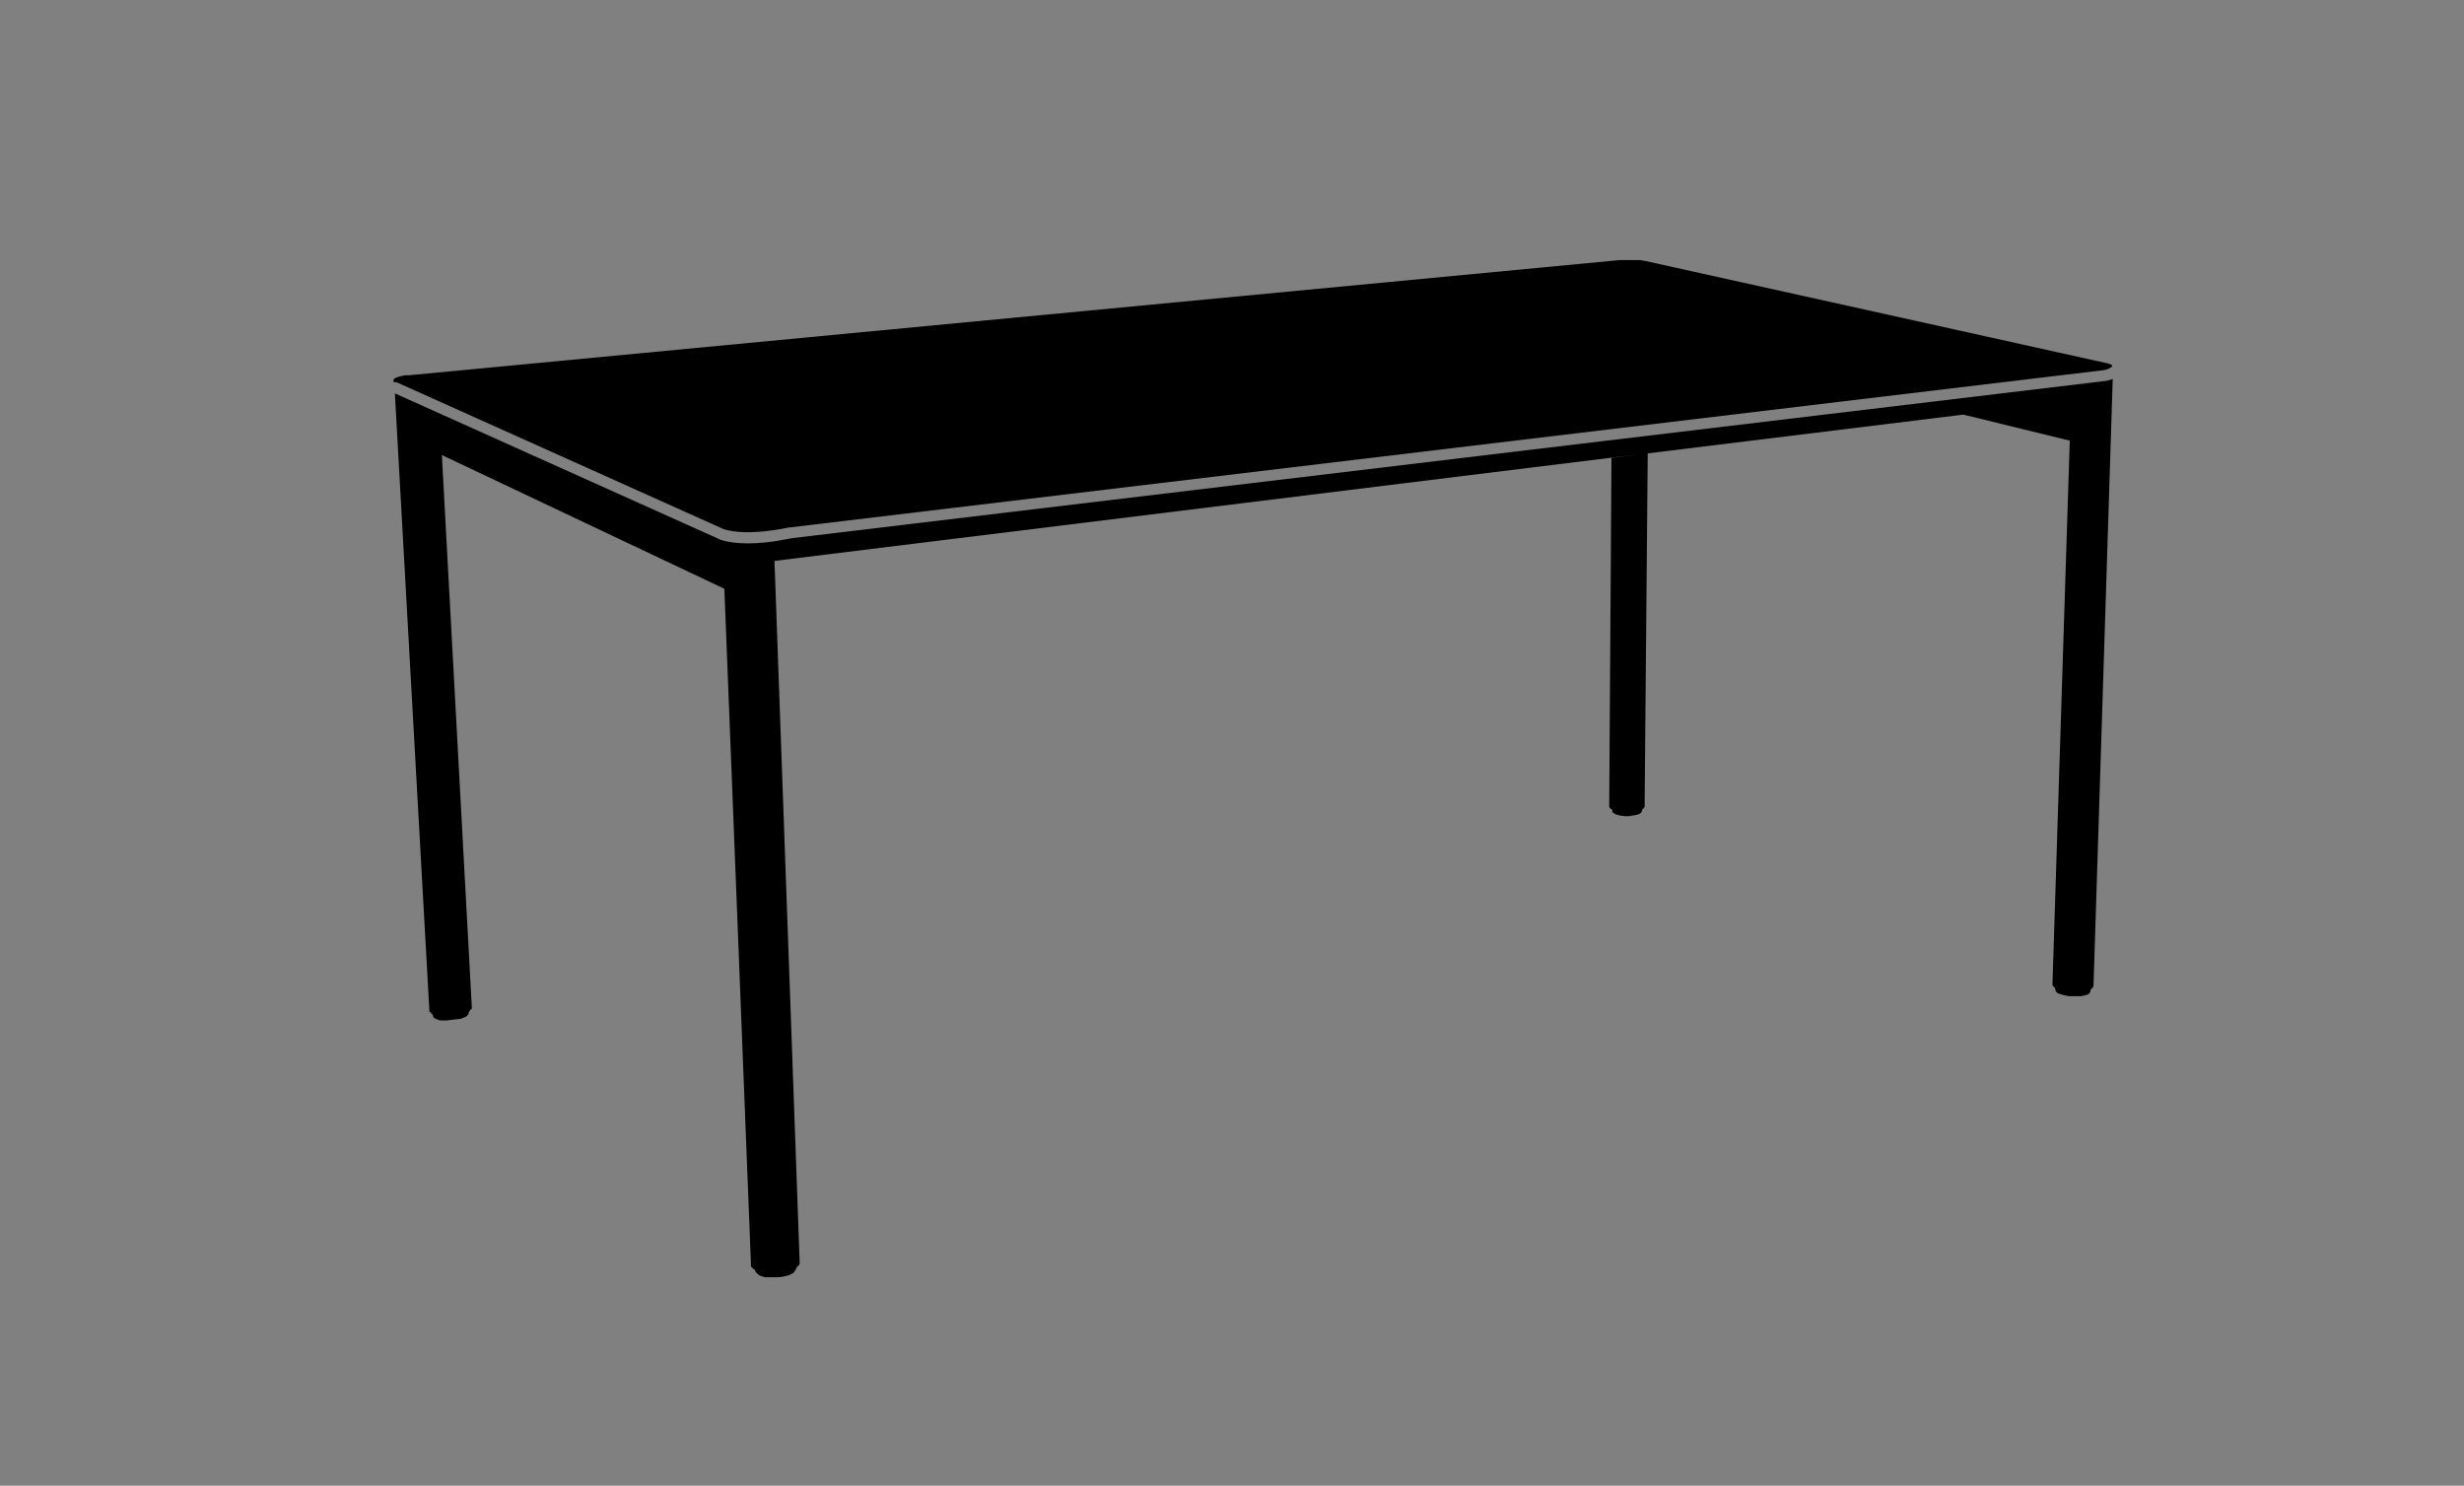
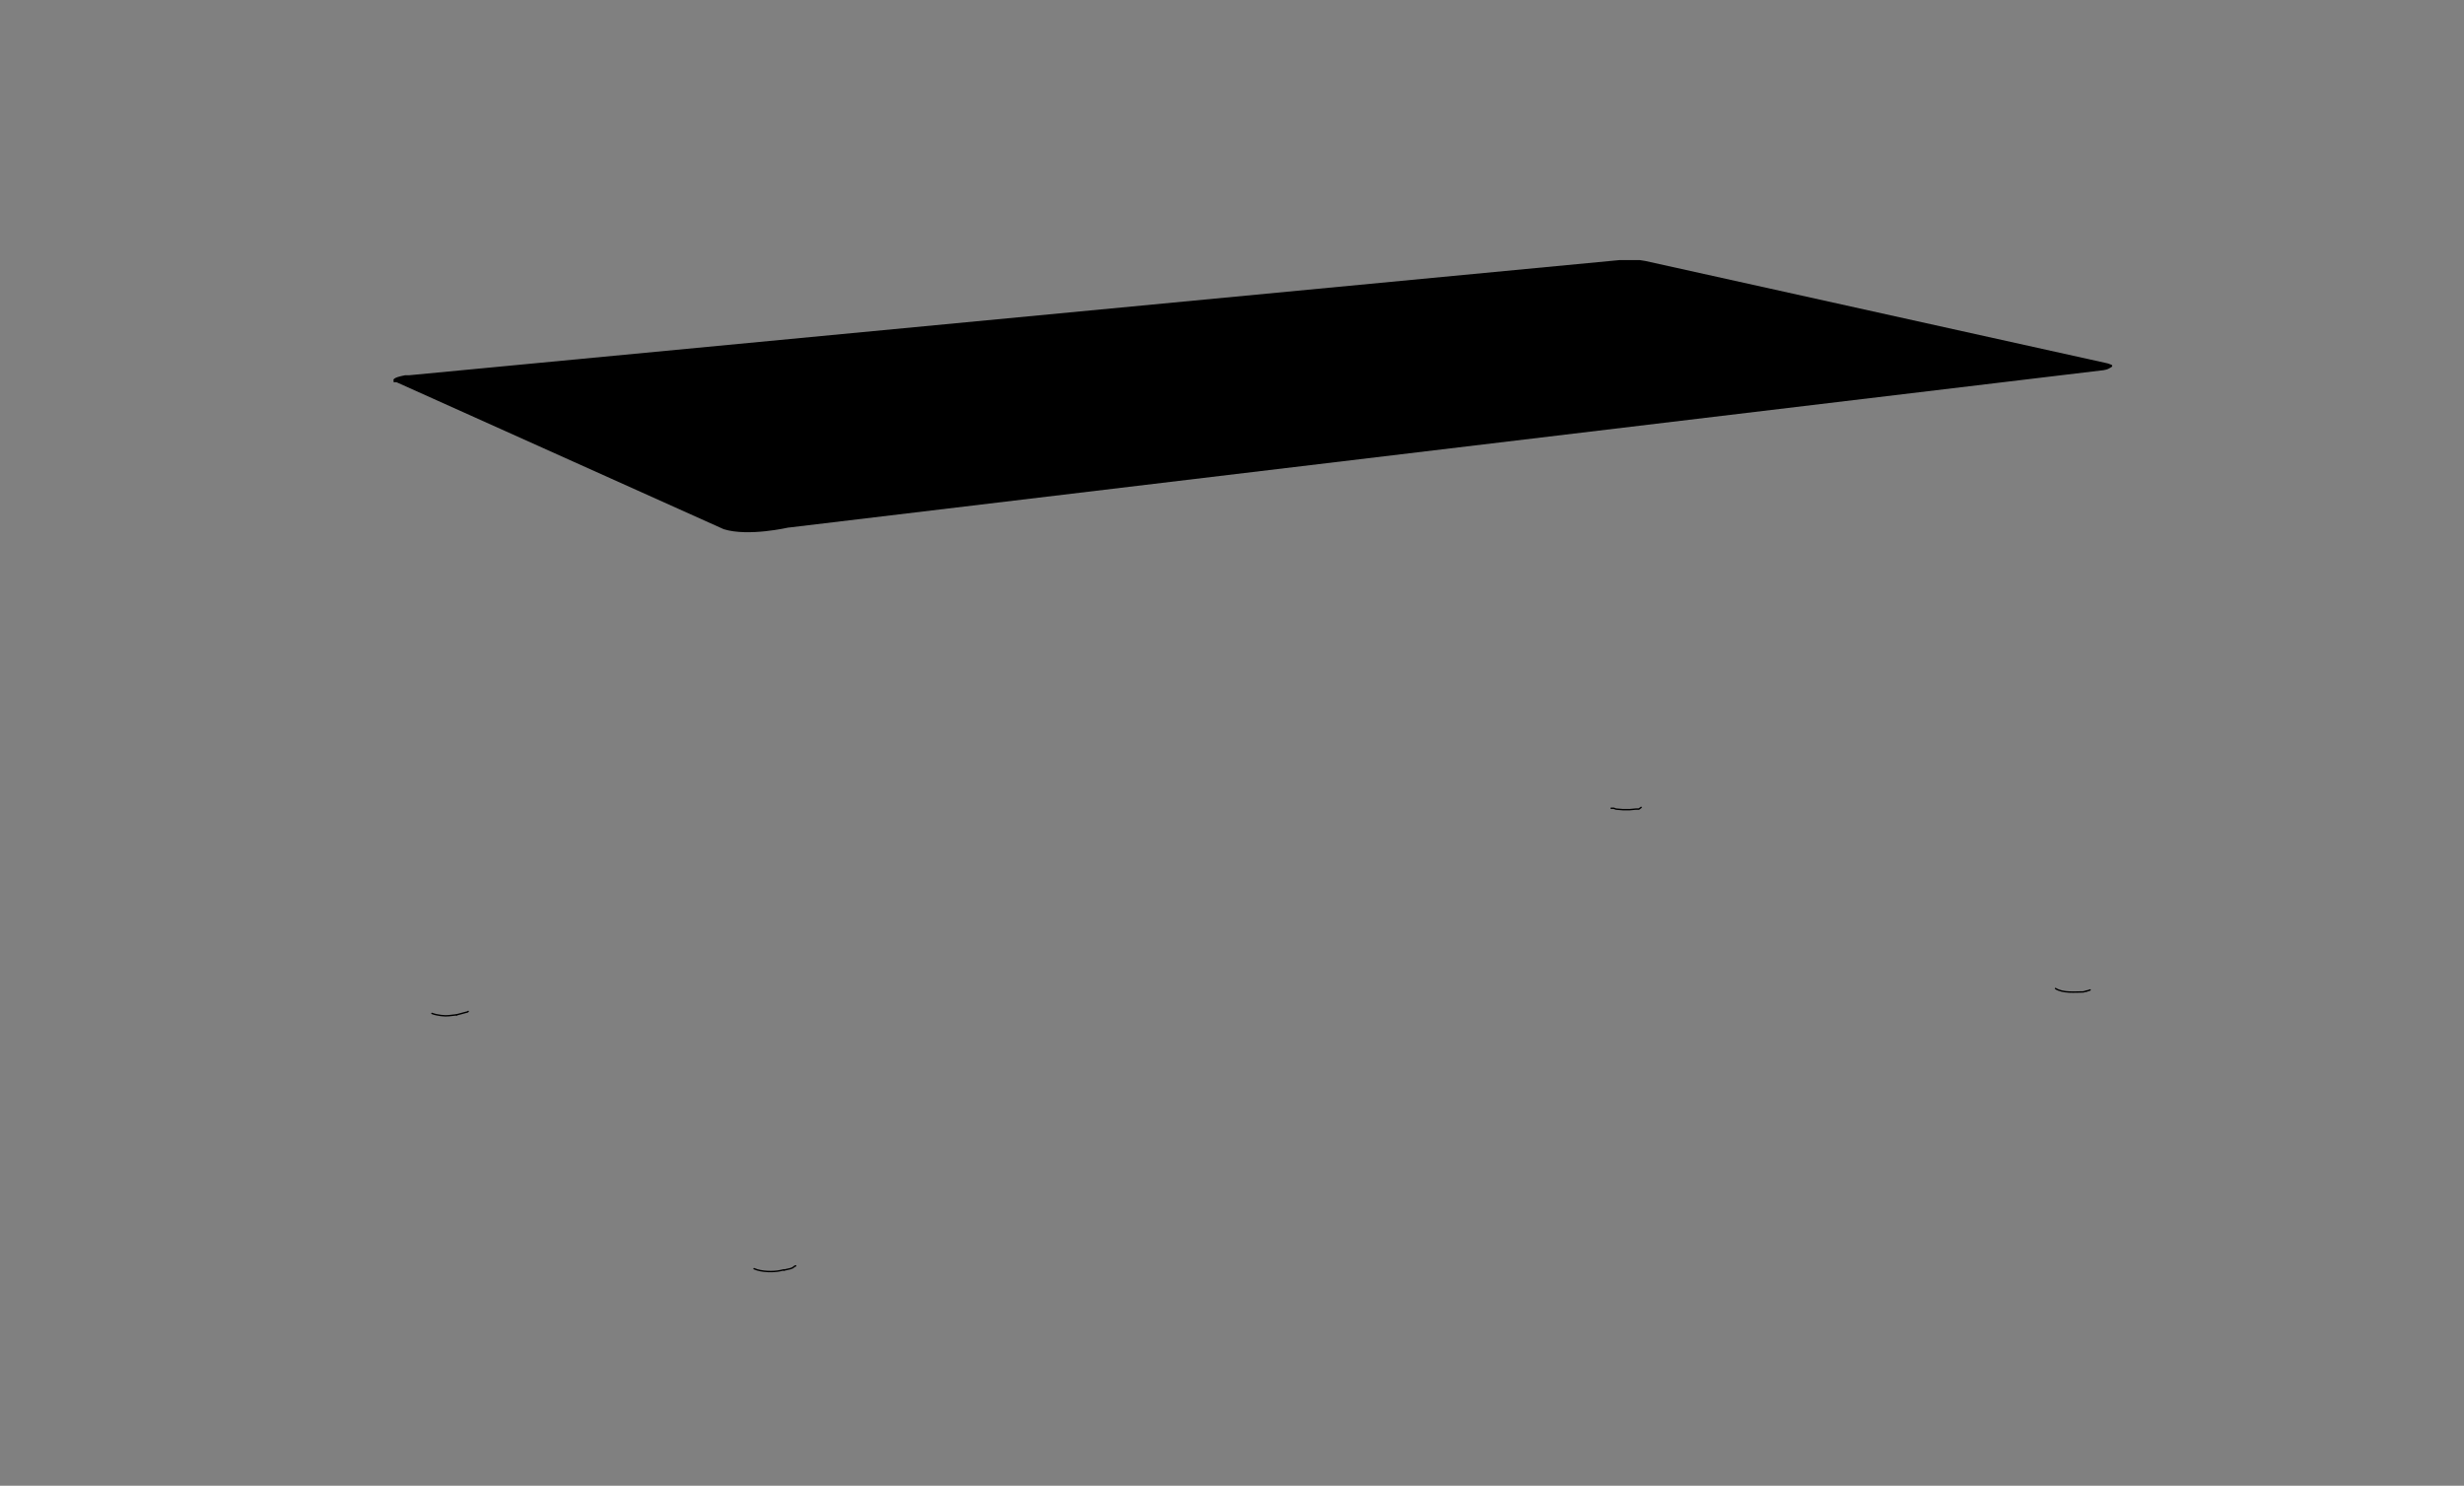
<svg xmlns="http://www.w3.org/2000/svg" version="1.1" id="Vrstva_1" x="0px" y="0px" viewBox="0 0 870.5 525" style="enable-background:new 0 0 870.5 525;" xml:space="preserve">
  <rect x="0" y="0" width="870.5" height="525" fill="#808080" stroke="none" />
  <style type="text/css">
	.st0{fill:none;stroke:#000000;stroke-width:0.5;stroke-linecap:round;stroke-linejoin:round;stroke-miterlimit:10;}
	.st1{fill:none;}
	.st2{fill:#FFFFFF;}
</style>
  <polyline class="st0" points="-664.3,171.8 -666.5,171.8 -667.5,171.5 -667.8,171.5 -668.1,171.3 -668.1,171 -667.8,171   -667.5,170.7 -666.7,170.7 -665.4,170.4 " />
  <line class="st0" x1="-788.9" y1="120.5" x2="-673.2" y2="172.1" />
  <polyline class="st0" points="-661,177.8 -664.3,178.1 -669.7,178.1 -671.1,177.8 -672.2,177.5 -673,177.2 " />
  <path class="st0" d="M-776,344.3c1.8,0.7,4.7,1,6,0.8l2.7-0.3" />
  <polyline class="st0" points="-661.3,172.6 -664.6,172.9 -670,172.9 -671.3,172.6 -672.4,172.3 -673.2,172.1 " />
  <line class="st0" x1="-185" y1="118.9" x2="-661" y2="175.9" />
  <polyline class="st0" points="-182.2,119.7 -182.5,119.9 -183.1,120.2 -183.9,120.2 -185,120.5 " />
  <line class="st0" x1="-789.2" y1="124.6" x2="-789.2" y2="122.7" />
-   <path class="st0" d="M-182.4,115.2c0,0.4-0.9,0.8-1.5,1h-0.8" />
+   <path class="st0" d="M-182.4,115.2h-0.8" />
  <line class="st0" x1="-661.3" y1="172.6" x2="-184.7" y2="116.1" />
  <line class="st0" x1="-661.3" y1="175.9" x2="-661" y2="175.9" />
  <line class="st0" x1="-673" y1="175.3" x2="-788.9" y2="123.2" />
-   <line class="st0" x1="-788.7" y1="124.8" x2="-673" y2="177.2" />
  <polyline class="st0" points="-661.3,175.9 -664.6,176.2 -668.1,176.2 -669.7,175.9 -671.1,175.6 -672.2,175.6 -673,175.3 " />
  <polyline class="st0" points="-359.3,271.7 -358.5,271.7 -357.7,272 -355.2,272.3 -352.8,272.3 -350.6,272 -349.5,272 -348.7,271.5   " />
  <path class="st0" d="M-202.3,335.4c2.6,1.7,7,1.2,9.8,1.2l1.1-0.3" />
  <polyline class="st0" points="-185,120.5 -186,120.5 -187.4,120.8 -190.4,120.8 -193.1,120.5 -194.5,120.2 -195.3,120.2 " />
  <polyline class="st0" points="-789.2,122.7 -789.2,122.9 -788.9,123.2 " />
  <polyline class="st0" points="-185,118.9 -183.9,118.6 -183.1,118.3 -182.5,118 -182.2,117.8 " />
-   <line class="st0" x1="-195.5" y1="119.9" x2="-195.3" y2="120.2" />
  <polyline class="st0" points="-781.3,120.2 -784,120.2 -784.3,119.9 -784.3,119.7 -783.8,119.7 -783,119.4 -782.1,119.4 " />
  <path class="st0" d="M-662.1,434.5c2.6,1.2,7,1.2,9.2,0.7l1.4-0.3" />
  <path class="st0" d="M-655.6,175.9l-0.3,0.3c-0.7,0.9-2.3,1-3.3,1.4l-1.9,0.3" />
  <polyline class="st0" points="-665.4,170.4 -663.2,170.4 -662.1,170.7 -661.6,170.7 -661.6,171 -661.8,171.3 -662.1,171.3   -662.9,171.5 -664.3,171.8 " />
  <polyline class="st0" points="-788.7,124.8 -788.9,124.8 -789.2,124.6 " />
  <polyline class="st0" points="-651.5,435 -649.3,434.4 -648.5,434.1 -647.7,433.6 -647.4,433.5 " />
  <line class="st0" x1="-196.1" y1="141.7" x2="-195.3" y2="120.2" />
  <polyline class="st0" points="-782.1,119.4 -779.4,119.4 -778.9,119.7 -779.2,119.7 -779.2,119.9 -779.4,119.9 -780.2,120.2   -781.3,120.2 " />
  <polygon class="st0" points="-188.2,115.6 -190.4,115.6 -191.2,115.3 -191.7,115.3 -192.3,115 -192,114.8 -187.1,114.8 -186.9,115   -187.1,115.3 -187.4,115.3 " />
  <polygon class="st0" points="-352,79.2 -354.4,79.2 -355,78.9 -355,78.7 -351.2,78.7 -350.6,78.9 -351.2,79.2 " />
  <line class="st0" x1="-218.9" y1="130" x2="-218.6" y2="122.9" />
  <path d="M-346.8,145.7l-1.1,124.9l-0.3,0.5l-0.5,0.3v0.3l-0.3,0.8c-1.1,1.3-3,0.8-4.1,1.4h-1.1h-0.8l-1.9-0.3l-1.1-0.3l-0.5-0.3  l-0.5-0.3l-0.3-0.3V272v-0.2v0l-0.3-0.3l-0.5-0.3l-0.3-0.5h0l0.8-123.3" />
  <polyline class="st0" points="-191.5,336.4 -190.7,336.1 -190.1,335.9 " />
  <line class="st0" x1="-773.5" y1="131.9" x2="-772.6" y2="146.8" />
  <polyline class="st0" points="-767.2,344.8 -765.3,344.3 -764.2,344 -763.4,343.7 -763.1,343.6 " />
  <line class="st0" x1="-235.4" y1="132" x2="-218.9" y2="130" />
  <line class="st0" x1="-197.7" y1="141.3" x2="-196.1" y2="141.7" />
  <line class="st0" x1="-655.6" y1="175.9" x2="-655.3" y2="183.8" />
  <line class="st0" x1="-673.5" y1="177" x2="-672.8" y2="194.1" />
  <line class="st0" x1="-655.6" y1="175.1" x2="-655.6" y2="175.9" />
  <path d="M-789.2,122.7l-0.3-2.4l0.3-0.3l0.5-0.3l0.8-0.3l1.1-0.3l1.4-0.3h1.4l427.7-40.7h7.1l1.9,0.3l163.5,36.1  c0,0,1.6,0.5,1.6,0.7l0,0.2v2.4l0,0v1.9v0l-6.8,215.1l-0.3,0.5l-0.5,0.5l-0.3,0.1v0.1v0.4v0.3l-0.3,0.5l-0.3,0.3l-0.5,0.3l-2.2,0.5  h-2.2h-2.2l-2.2-0.5l-1.6-0.5l-0.5-0.5l-0.3-0.3v-0.5v-0.3l0-0.2c-0.3-0.2-0.6-0.4-0.8-0.7l-0.3-0.5l5.7-192.9l0-0.1l-37.2-9.1  l-0.4-0.1l-420,51.7l0,0l8.9,247.9v0.5l-0.3,0.5l-0.5,0.5l-0.3,0.1v0.1v0.3l-0.3,0.5l-0.5,0.8c-1.1,1.4-5,2-6.5,1.9h-2.4h-1.4  l-1.1-0.3l-0.8-0.3l-0.5-0.3l-0.3-0.3l-0.3-0.3l-0.3-0.3l-0.3-0.5v-0.3v-0.2l0,0c-0.5-0.2-1-0.5-1.4-0.9v-0.8l0,0l-9.4-238.7  l-0.1-0.1l-99.7-47.2l0,0l10.6,195.5l-0.5,0.5l-0.3,0.5l-0.3,0.1v0.1v0.3v0.3l-0.3,0.5l-0.3,0.3l-0.3,0.3l-1.9,0.8l-2.7,0.3  l-2.4,0.3h-0.3c-2.6,0.1-2.7-0.3-2.7-0.3l-0.8-0.3l-0.5-0.3l-0.3-0.3l-0.3-1.1l-0.1-0.2c-0.4-0.2-0.8-0.4-1-0.6v-0.3l-12.2-218.9" />
  <polyline class="st0" points="264.3,185.6 262.1,185.6 261,185.4 260.7,185.4 260.5,185.1 260.5,184.8 260.7,184.8 261,184.6   261.8,184.6 263.2,184.3 " />
  <line class="st0" x1="139.6" y1="134.3" x2="255.3" y2="185.9" />
  <path class="st0" d="M152.6,358.1c1.8,0.7,4.7,1,6,0.8l2.7-0.3" />
  <polyline class="st0" points="267.3,186.5 264,186.7 258.6,186.7 257.2,186.5 256.1,186.2 255.3,185.9 " />
  <polyline class="st0" points="569.2,285.6 570.1,285.6 570.9,285.9 573.3,286.1 575.8,286.1 577.9,285.9 579,285.9 579.8,285.3 " />
  <path class="st0" d="M726.2,349.3c2.6,1.7,7,1.2,9.8,1.2l1.1-0.3" />
  <polyline class="st0" points="147.2,134 144.5,134 144.2,133.8 144.2,133.5 144.8,133.5 145.6,133.2 146.4,133.2 " />
  <path class="st0" d="M266.4,448.3c2.6,1.2,7,1.2,9.2,0.7l1.4-0.3" />
  <polyline class="st0" points="263.2,184.3 265.4,184.3 266.4,184.6 267,184.6 267,184.8 266.7,185.1 266.4,185.1 265.6,185.4   264.3,185.6 " />
  <polyline class="st0" points="277,448.8 279.2,448.3 280,448 280.8,447.4 281.1,447.3 " />
  <polyline class="st0" points="146.4,133.2 149.1,133.2 149.7,133.5 149.4,133.5 149.4,133.8 149.1,133.8 148.3,134 147.2,134 " />
  <polygon class="st0" points="576.6,93 574.1,93 573.6,92.8 573.6,92.5 577.4,92.5 577.9,92.8 577.4,93 " />
  <polyline class="st0" points="737.1,350.2 737.9,350 738.4,349.8 " />
  <polyline class="st0" points="161.3,358.6 163.2,358.1 164.3,357.8 165.1,357.6 165.4,357.4 " />
  <line class="st1" x1="255" y1="207.7" x2="156.2" y2="160.8" />
  <path class="st1" d="M274.1,197.5" />
  <line class="st1" x1="693.2" y1="145.9" x2="274.1" y2="197.5" />
  <g>
    <path d="M140.4,135.2L255.7,187c8.7,2.7,22.8-0.6,22.9-0.6c0.1,0,0.2,0,0.2,0l464.4-55.6l0.9-0.2l0.6-0.2c0.6-0.3,1.2-0.6,1.5-0.9   v-0.2l0-0.2c0-0.2-1.6-0.7-1.6-0.7L581.2,92.2l-1.9-0.3h-7.1l-427.7,40.7h-1.4l-1.4,0.3l-1.1,0.3l-0.8,0.3l-0.5,0.3l-0.3,0.3l0.1,1   C139.6,135,140,135,140.4,135.2z" />
  </g>
  <line class="st1" x1="-235.4" y1="132" x2="-654.5" y2="183.7" />
  <path class="st2" d="M-672.9,173.2c8.7,2.7,22.8-0.6,22.9-0.6c0.1,0,0.2,0,0.2,0l464.4-55.6l0.9-0.2l0.6-0.2c0.7-0.3,1.4-0.8,1.7-1  c0.1-0.8,0.7-1.5,1.5-1.7c1.1-0.3,2.2,0.4,2.4,1.5c0.6,2.5-2.3,4.2-4.1,4.9c-0.1,0-0.1,0.1-0.2,0.1l-0.8,0.3c0,0-0.1,0-0.1,0  l-1.1,0.3c-0.1,0-0.2,0-0.2,0l-464.4,55.6c-1,0.2-8,1.8-15.2,1.8c-3.4,0-6.9-0.3-9.8-1.3c-0.1,0-0.1,0-0.2-0.1L-789.8,125  c-1-0.5-1.5-1.6-1-2.6s1.6-1.5,2.6-1 M-182,116.1L-182,116.1L-182,116.1z" />
-   <path d="M746.1,134l-0.8,0.3c0,0-0.1,0-0.1,0l-1.1,0.3c-0.1,0-0.2,0-0.2,0l-464.4,55.6c-1,0.2-8,1.8-15.2,1.8  c-3.4,0-6.9-0.3-9.8-1.3c-0.1,0-0.1,0-0.2-0.1l-114.8-51.6l12.2,218.2v0.3c0.3,0.2,0.6,0.4,1,0.6l0.1,0.2l0.3,1.1l0.3,0.3l0.5,0.3  l0.8,0.3c0,0,0.2,0.4,2.7,0.3h0.3l2.4-0.3l2.7-0.3l1.9-0.8l0.3-0.3l0.3-0.3l0.3-0.5v-0.3v-0.3v-0.1l0.3-0.1l0.3-0.5l0.5-0.5  l-10.6-195.5l0,0l99.7,47.2l0.1,0.1l9.4,238.7l0,0v0.8c0.4,0.4,0.8,0.7,1.4,0.9l0,0v0.2v0.3l0.3,0.5l0.3,0.3l0.3,0.3l0.3,0.3  l0.5,0.3l0.8,0.3l1.1,0.3h1.4h2.4c1.5,0.1,5.5-0.5,6.5-1.9l0.5-0.8l0.3-0.5v-0.3v-0.1l0.3-0.1l0.5-0.5l0.3-0.5v-0.5l-8.9-247.9l0,0  l306.4-37.8l-10.7,1.4l-0.8,123.3h0l0.3,0.5l0.5,0.3l0.3,0.3v0v0.2v0.5l0.3,0.3l0.5,0.3l0.5,0.3l1.1,0.3l1.9,0.3h0.8h1.1  c1.1-0.5,3-0.1,4.1-1.4l0.3-0.8v-0.3l0.5-0.3l0.3-0.5l1.1-124.9l111.5-13.7l0.4,0.1l37.2,9.1L725.1,348l0.3,0.5  c0.2,0.3,0.5,0.5,0.8,0.7v0.2v0.3v0.5l0.3,0.3l0.5,0.5l1.6,0.5l2.2,0.5h2.2h2.2l2.2-0.5l0.5-0.3l0.3-0.3l0.3-0.5v-0.3v-0.4v-0.1  l0.3-0.1l0.5-0.5l0.3-0.5l6.8-214.6C746.2,134,746.2,134,746.1,134z" />
</svg>